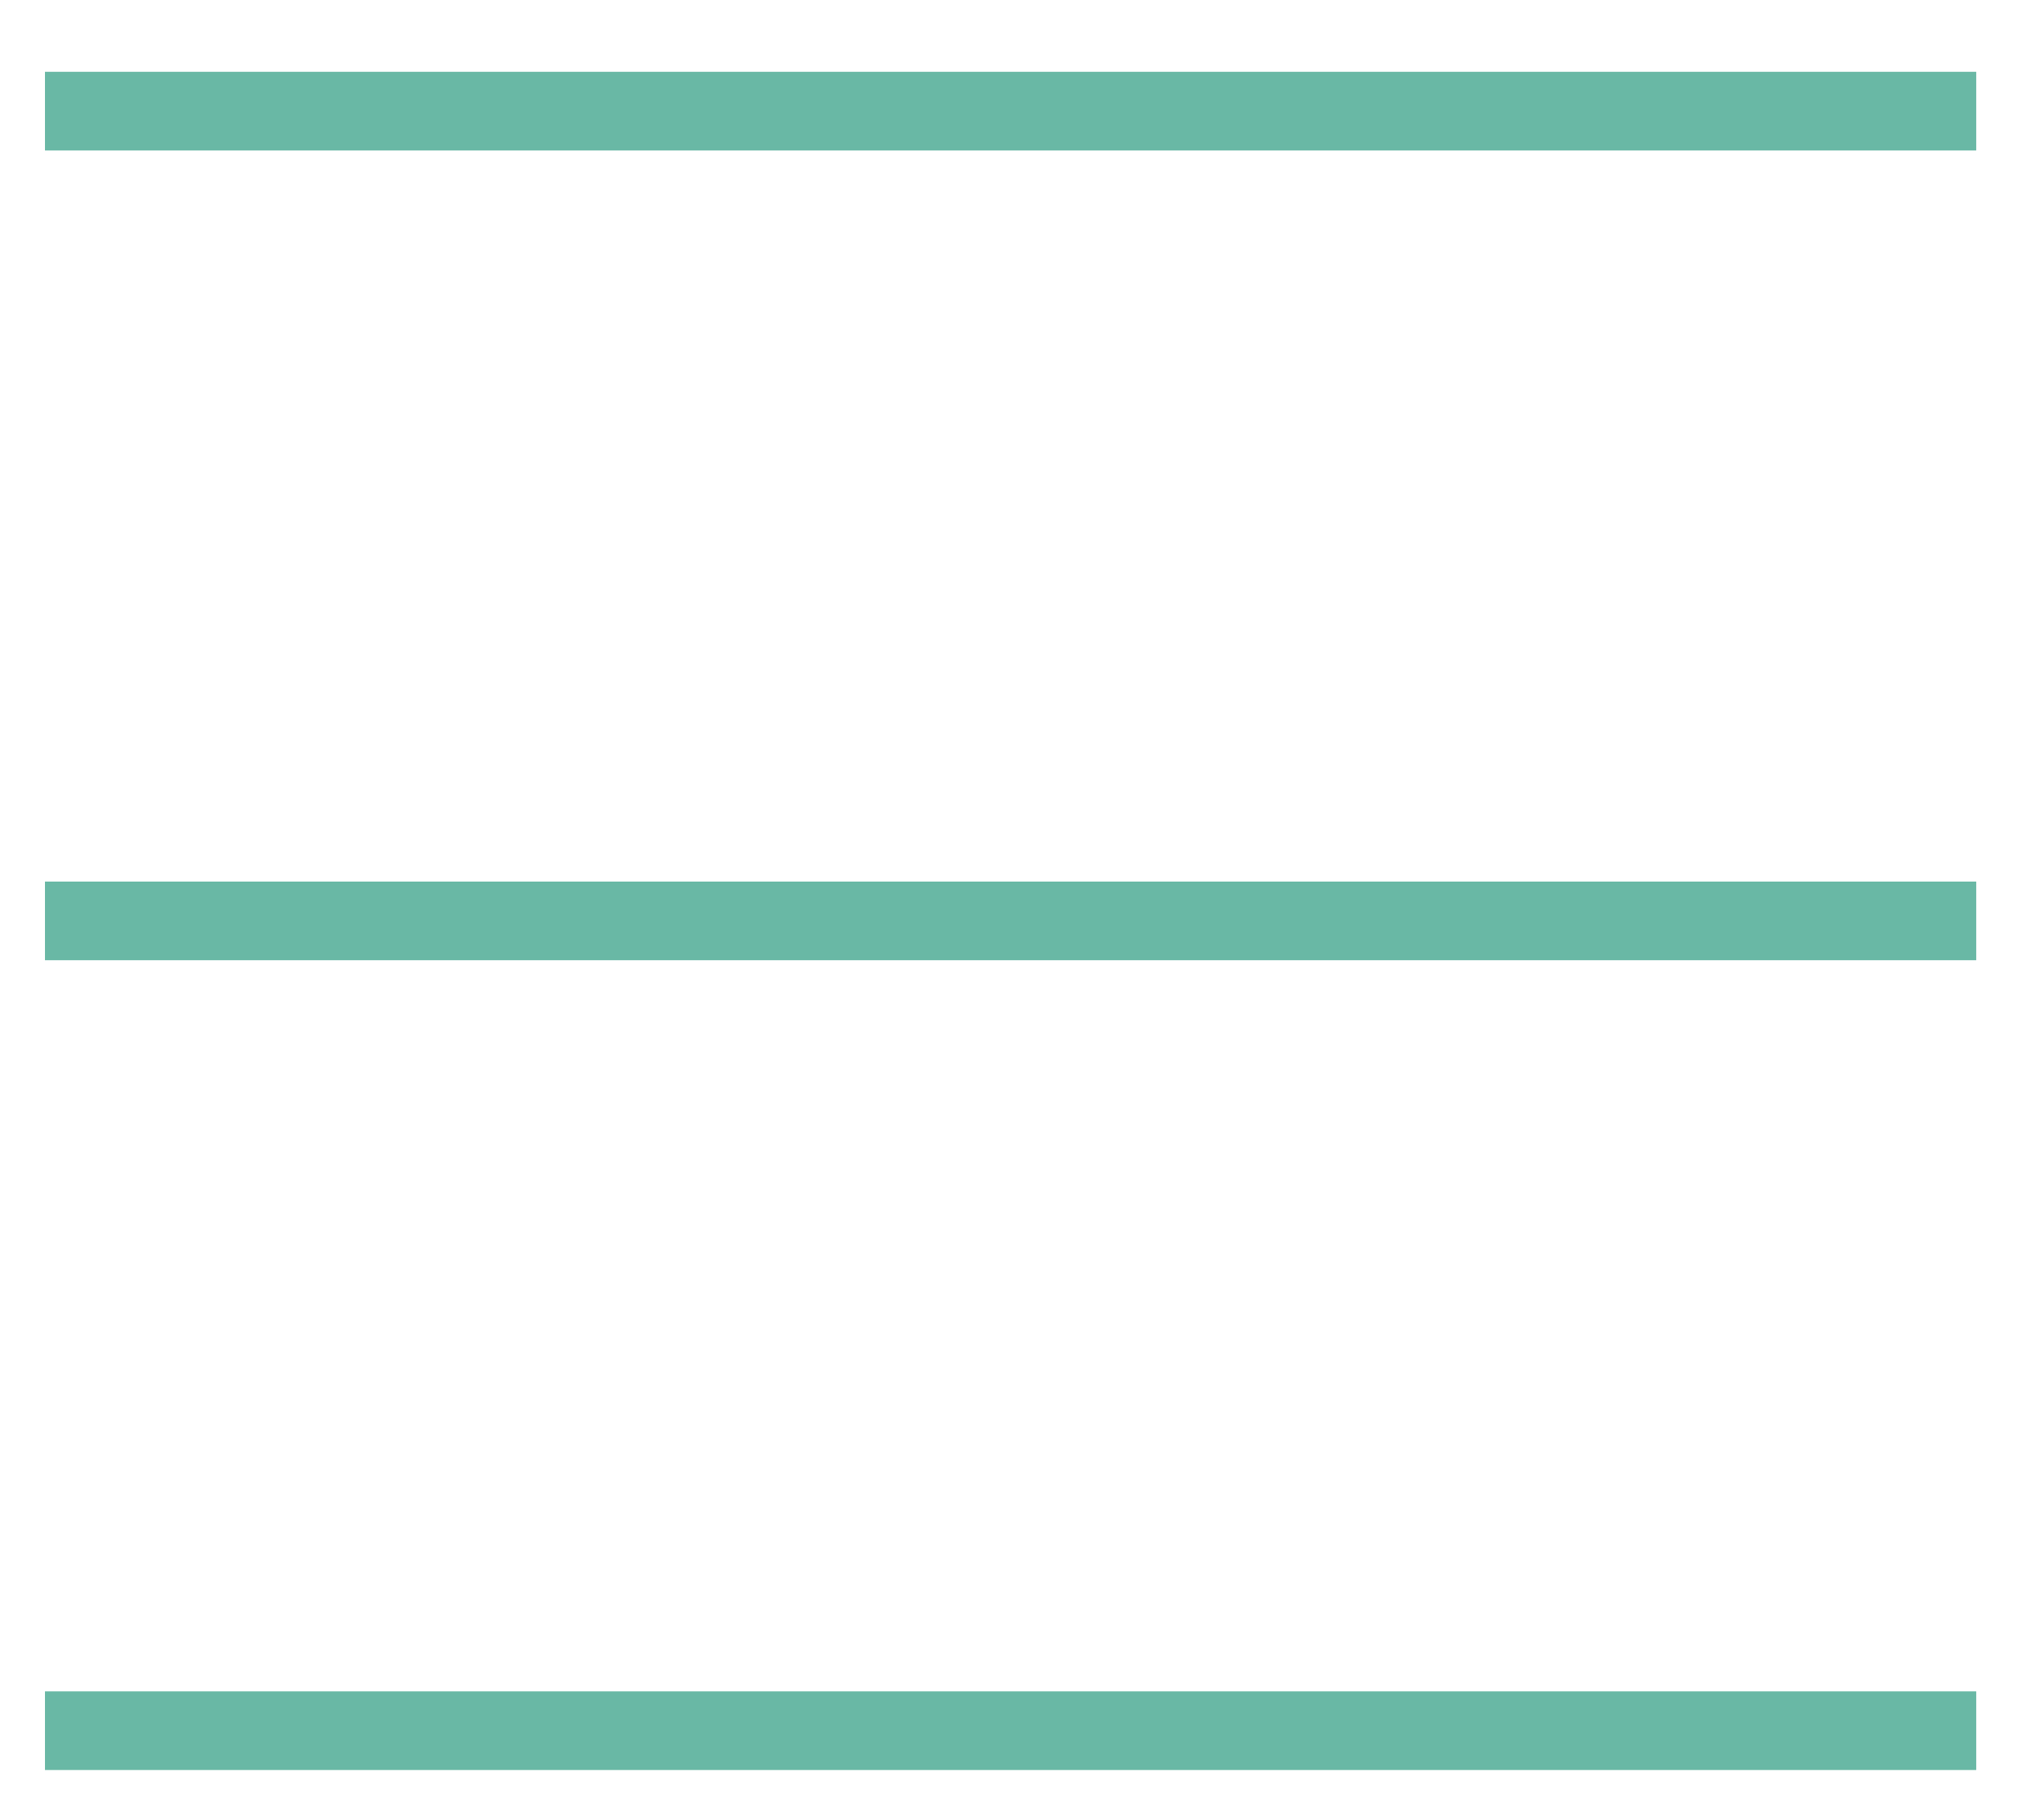
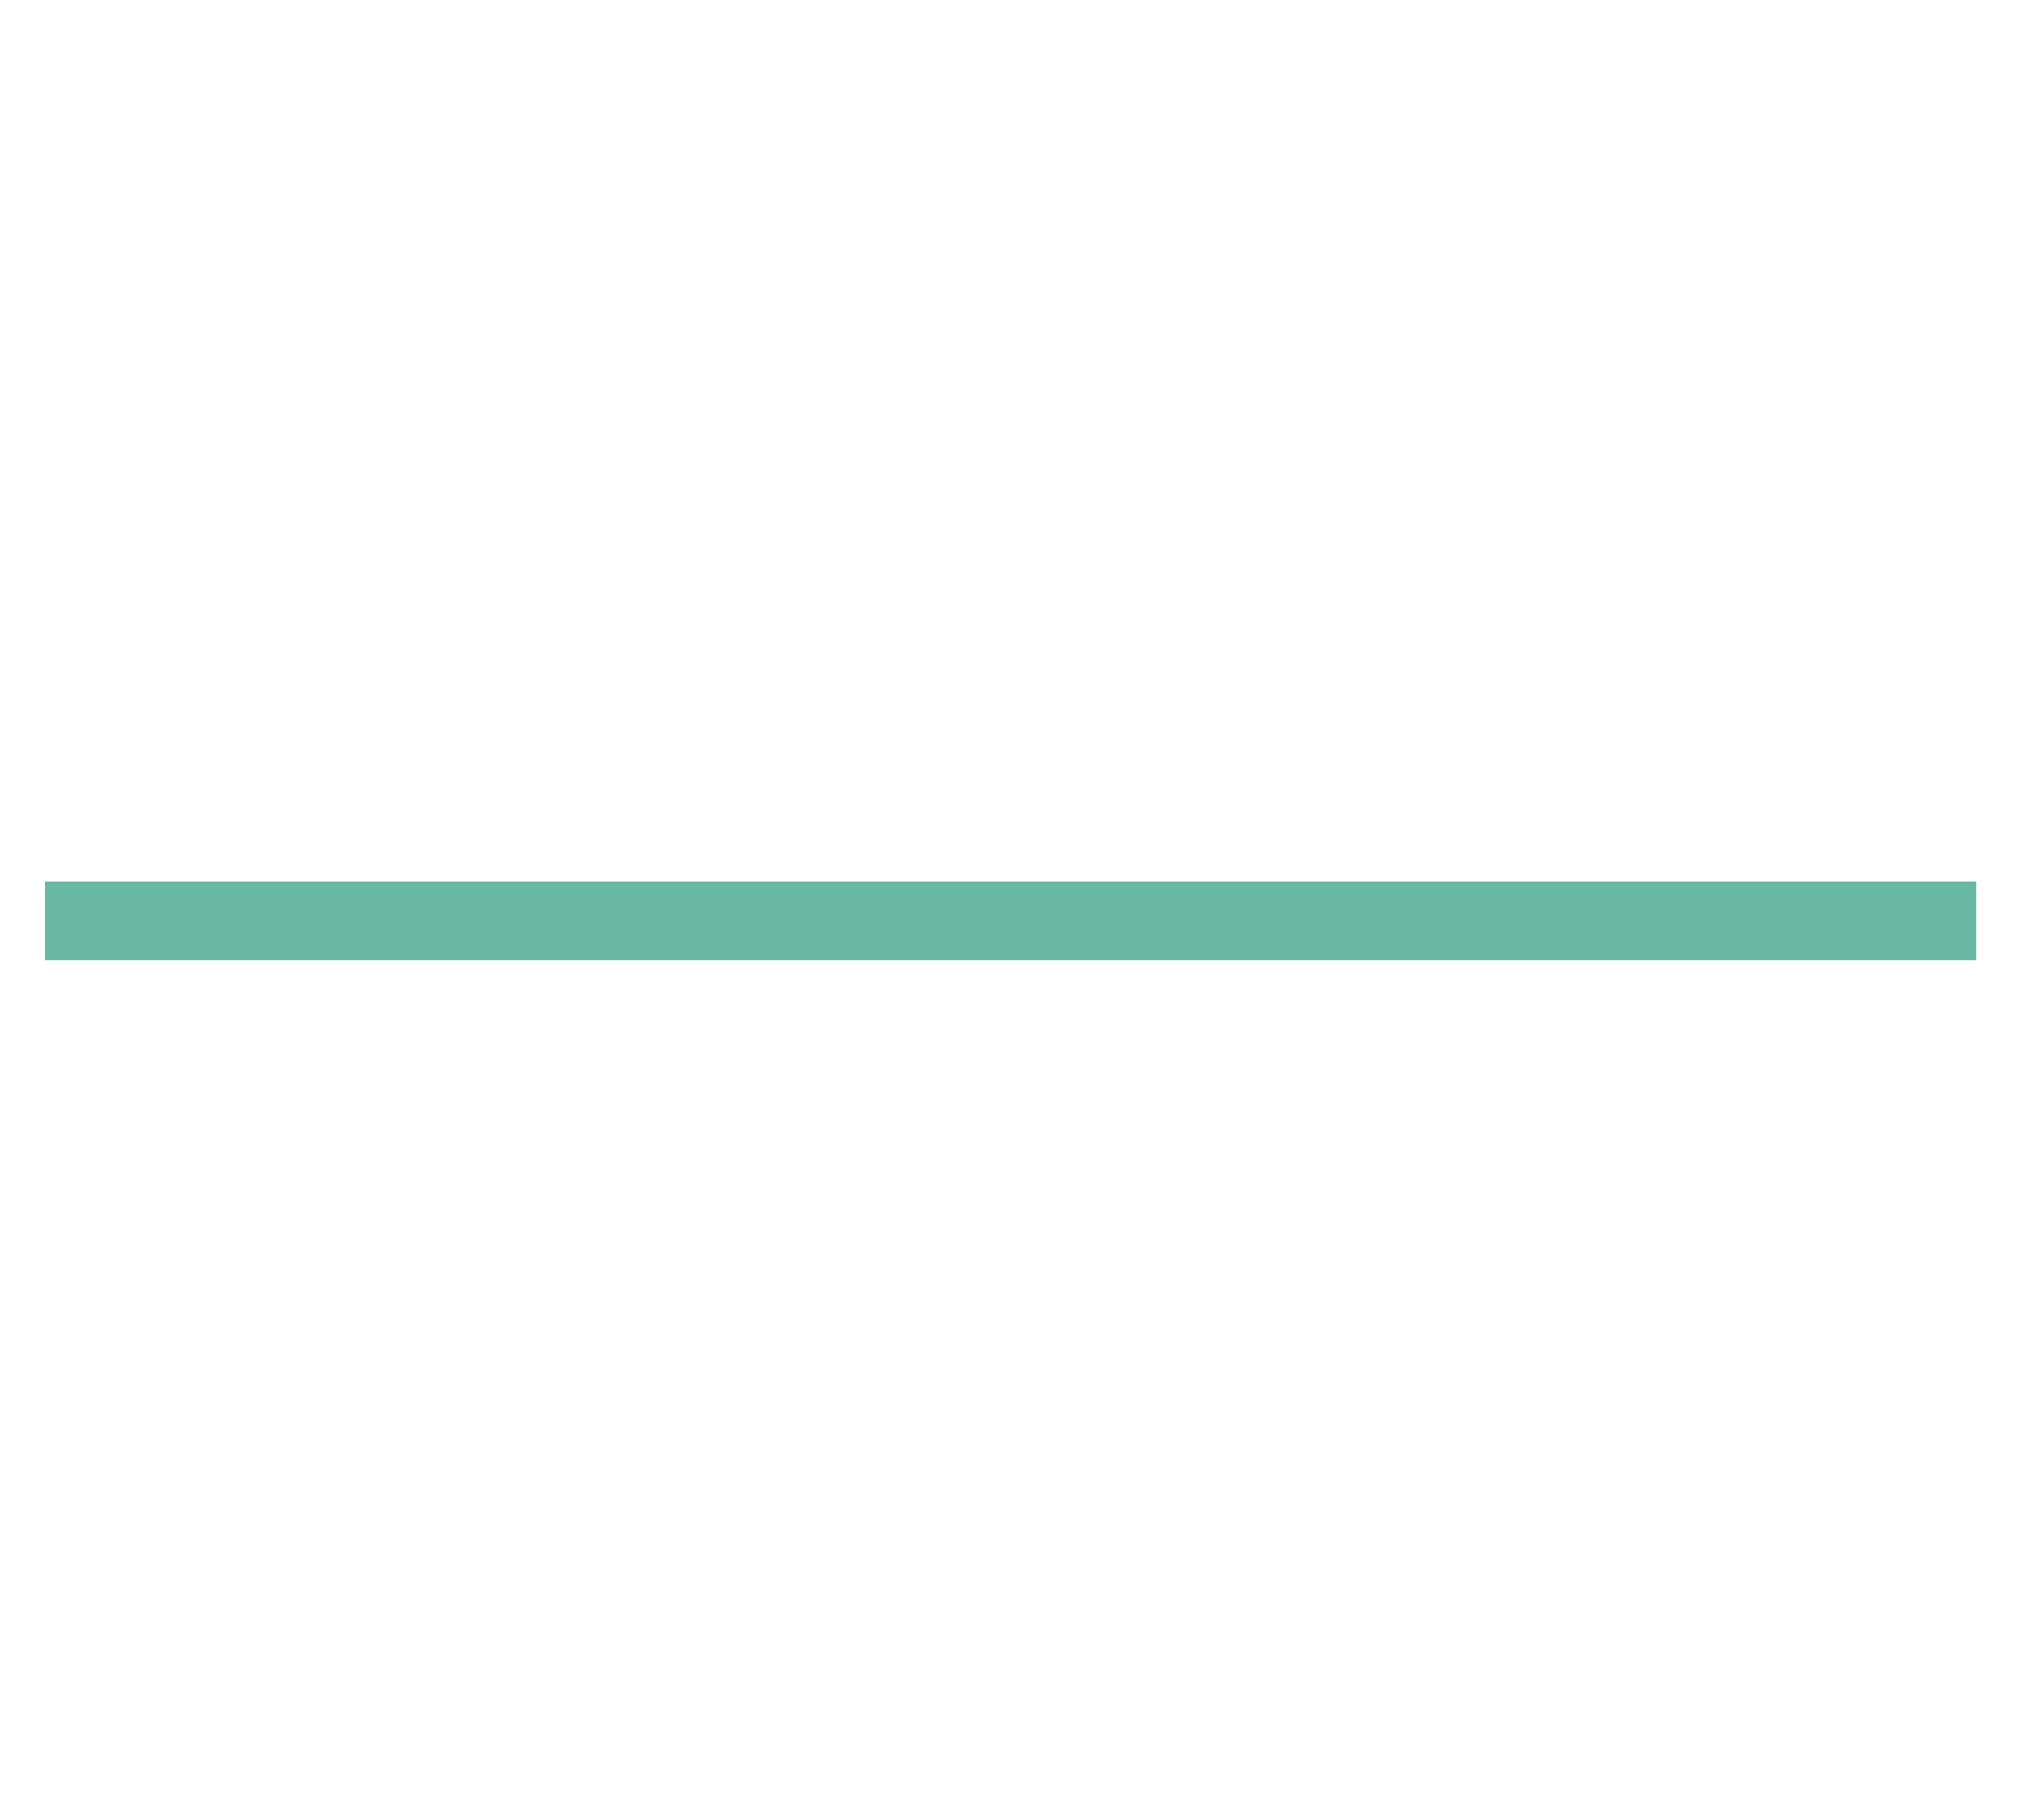
<svg xmlns="http://www.w3.org/2000/svg" width="26" height="23" viewBox="0 0 26 23" fill="none">
-   <line x1="0.572" y1="1.413" x2="25.138" y2="1.413" stroke="#69B8A5" />
  <line x1="0.572" y1="11.711" x2="25.138" y2="11.711" stroke="#69B8A5" />
-   <line x1="0.572" y1="22.009" x2="25.138" y2="22.009" stroke="#69B8A5" />
</svg>